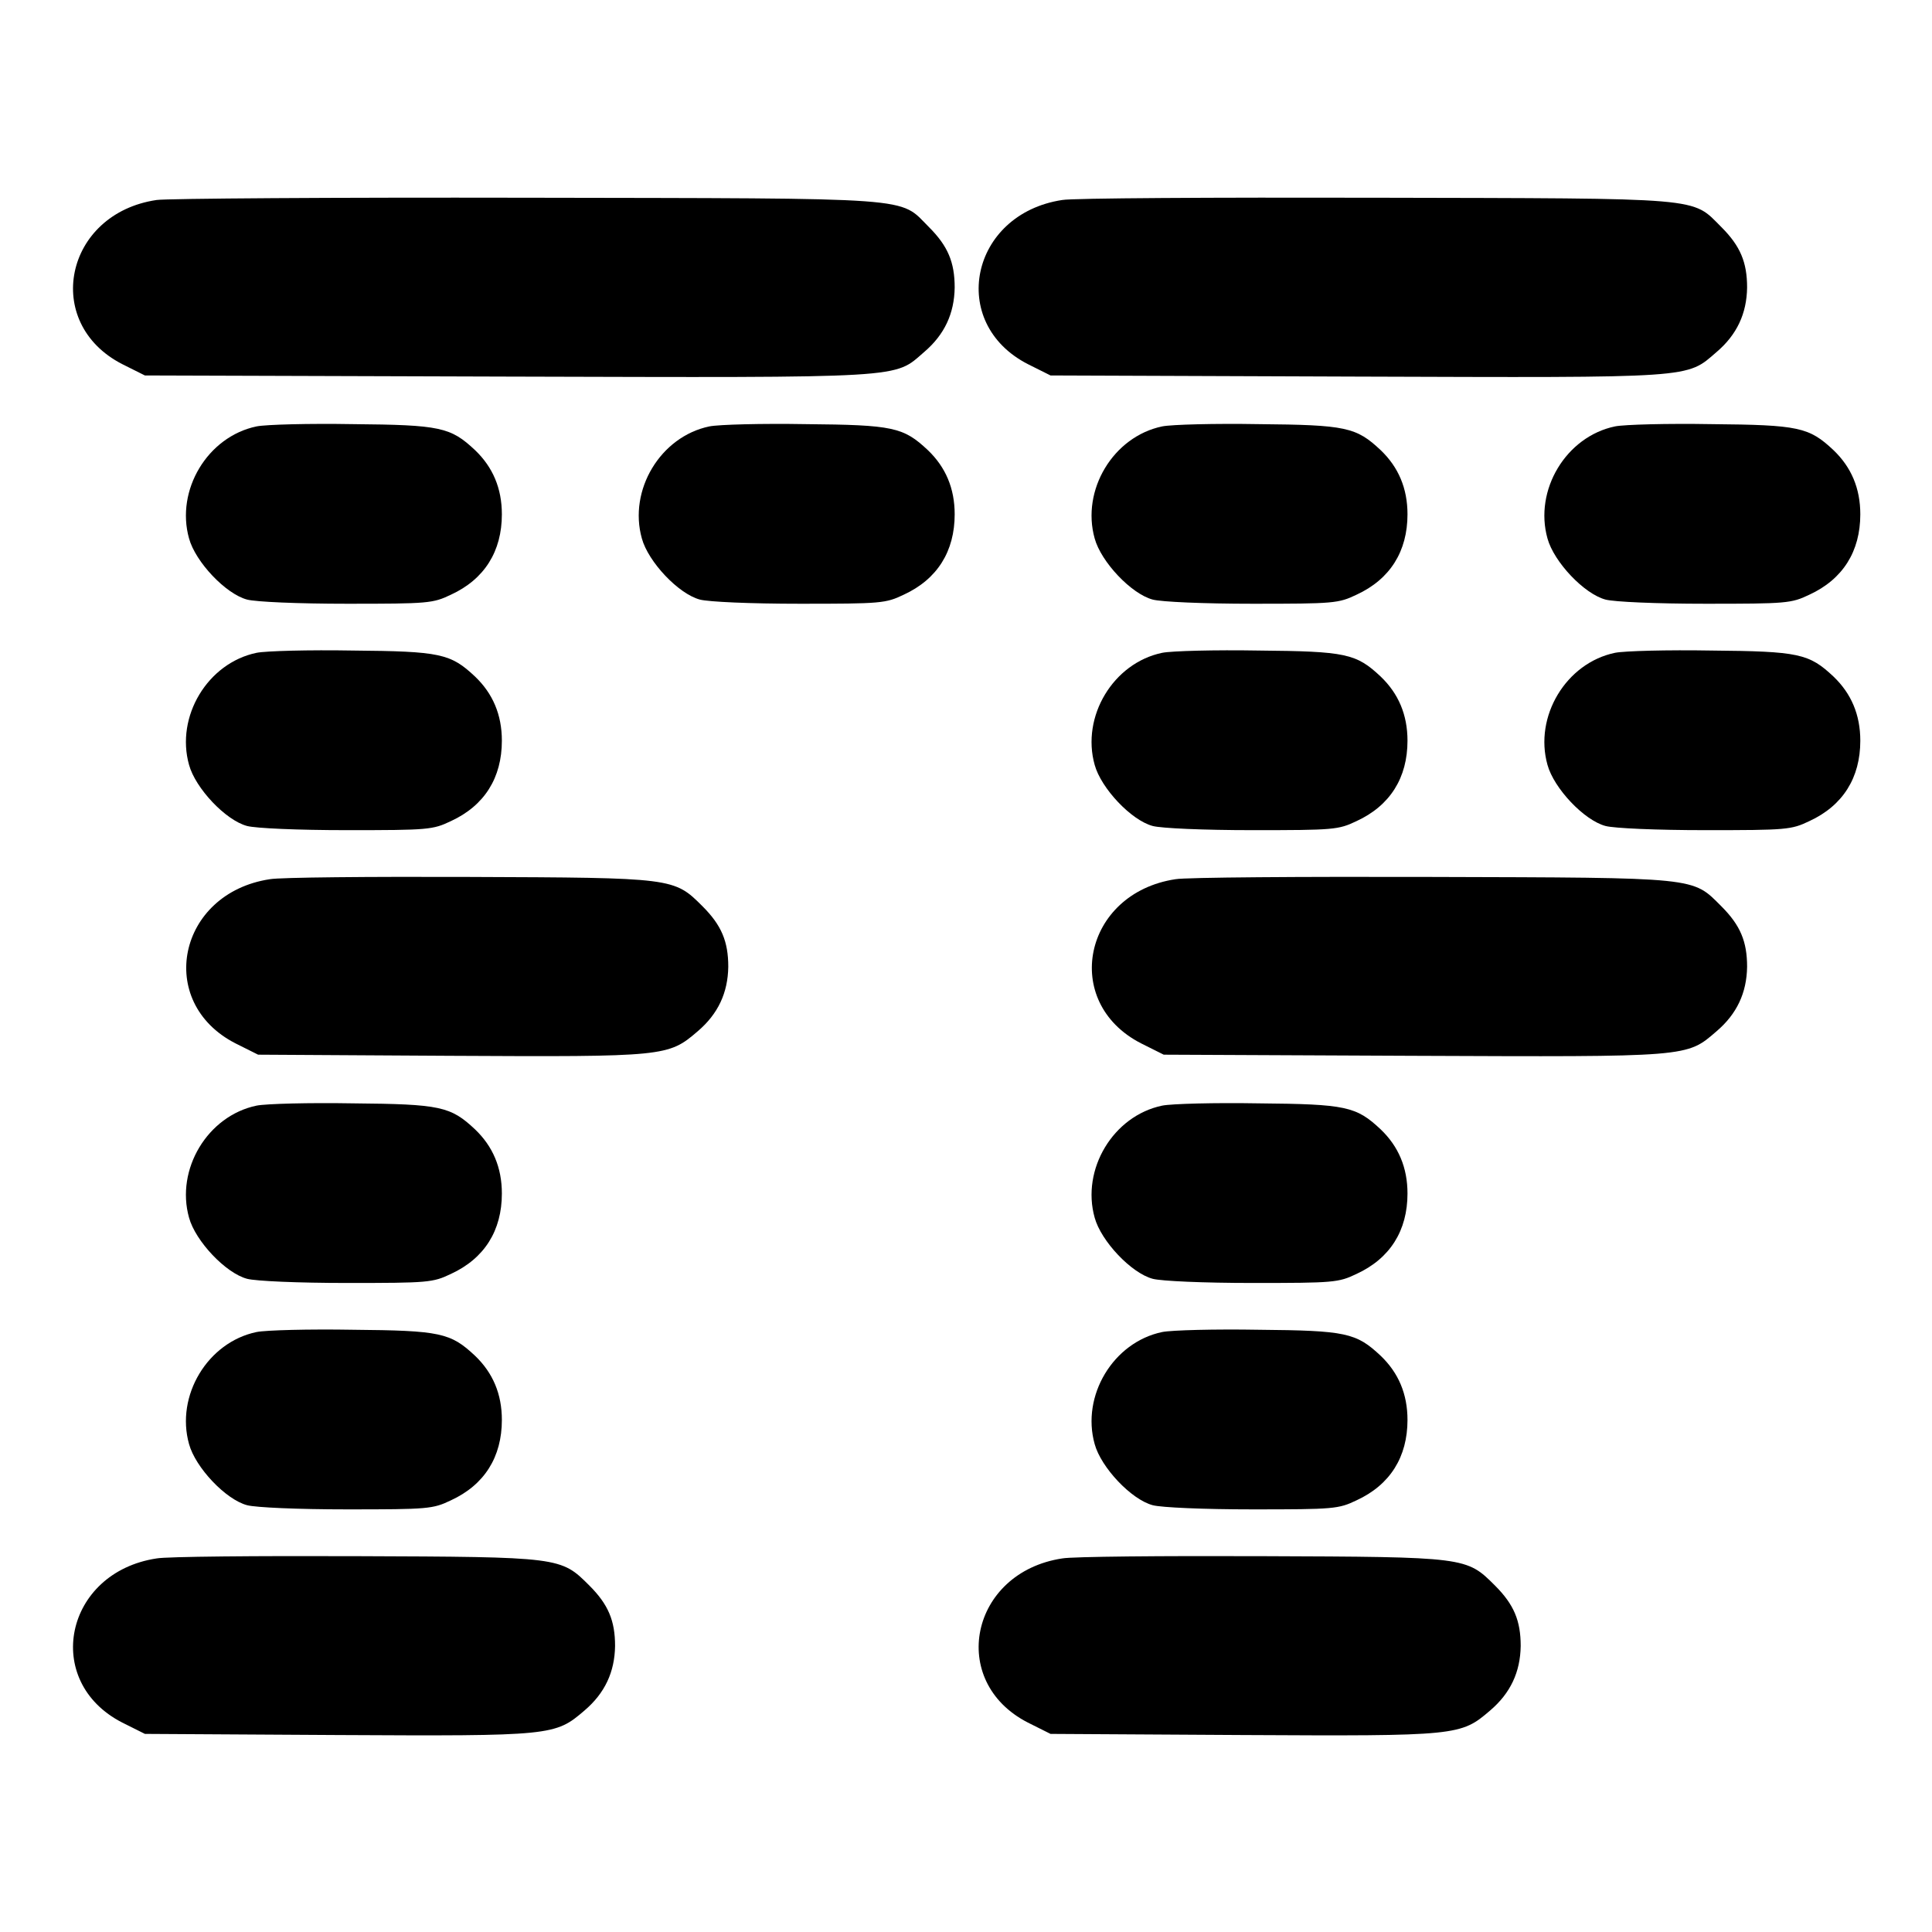
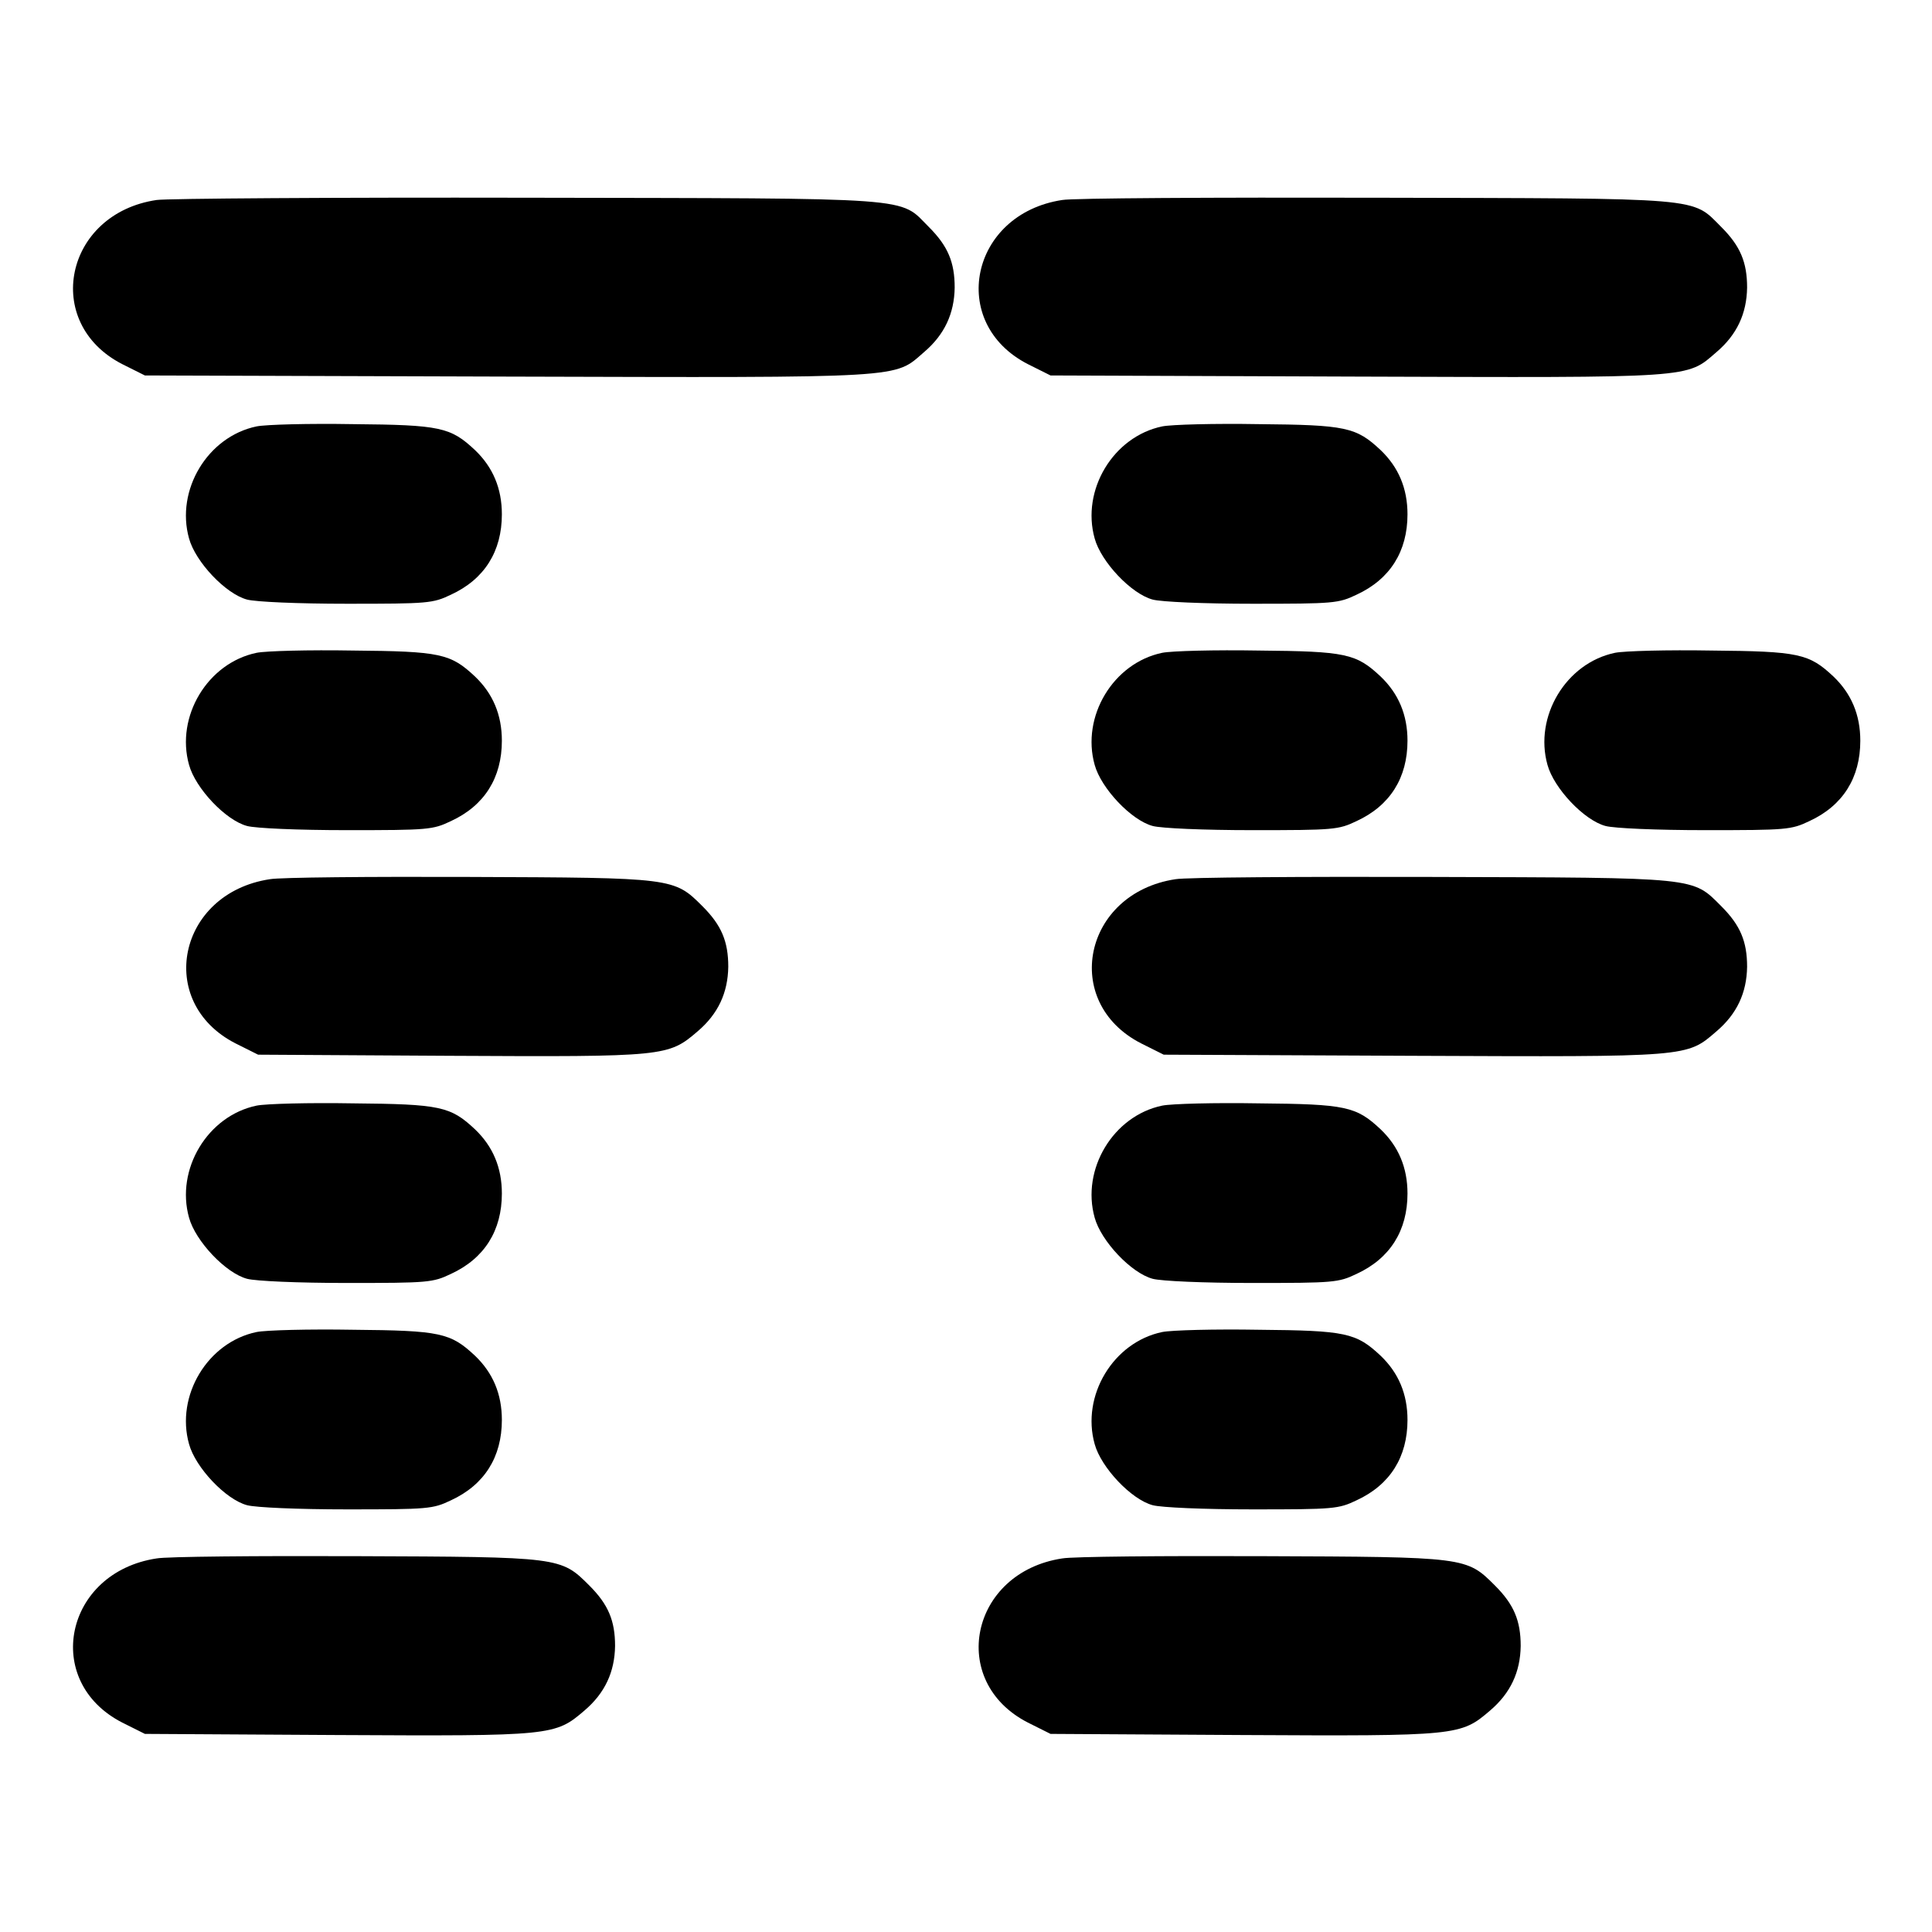
<svg xmlns="http://www.w3.org/2000/svg" version="1.0" width="512pt" height="512pt" viewBox="0 0 512 512" preserveAspectRatio="xMidYMid meet">
  <g transform="translate(0,512) scale(0.1,-0.1)" fill="#000000" stroke="none">
    <path d="M415 4590 c-244 -36 -304 -326 -91 -435 l60 -30 960 -3 c1068 -3 1024 -5 1105 65 54 46 80 102 81 171 0 67 -18 110 -68 160 -81 81 -19 76 -1067 78 -511 1 -953 -2 -980 -6z" />
    <path d="M2815 4590 c-244 -37 -304 -326 -91 -435 l60 -30 809 -3 c903 -3 875 -5 956 65 54 46 80 102 81 171 0 67 -18 110 -68 160 -80 80 -38 76 -917 78 -429 1 -803 -1 -830 -6z" />
    <path d="M680 3990 c-130 -27 -215 -169 -179 -297 17 -62 97 -147 154 -162 23 -6 133 -11 265 -11 215 0 227 1 275 24 89 41 135 115 135 213 0 69 -24 125 -71 170 -65 61 -92 67 -324 69 -116 2 -230 -1 -255 -6z" />
-     <path d="M1880 3990 c-130 -27 -215 -169 -179 -297 17 -62 97 -147 154 -162 23 -6 133 -11 265 -11 215 0 227 1 275 24 89 41 135 115 135 213 0 69 -24 125 -71 170 -65 61 -92 67 -324 69 -115 2 -230 -1 -255 -6z" />
    <path d="M3080 3990 c-130 -27 -215 -169 -179 -297 17 -62 97 -147 154 -162 23 -6 133 -11 265 -11 215 0 227 1 275 24 89 41 135 115 135 213 0 69 -24 125 -71 170 -65 61 -92 67 -324 69 -115 2 -230 -1 -255 -6z" />
-     <path d="M4280 3990 c-130 -27 -215 -169 -179 -297 17 -62 97 -147 154 -162 23 -6 133 -11 265 -11 215 0 227 1 275 24 89 41 135 115 135 213 0 69 -24 125 -71 170 -65 61 -92 67 -324 69 -115 2 -230 -1 -255 -6z" />
    <path d="M680 3390 c-130 -27 -215 -169 -179 -297 17 -62 97 -147 154 -162 23 -6 133 -11 265 -11 215 0 227 1 275 24 89 41 135 115 135 213 0 69 -24 125 -71 170 -65 61 -92 67 -324 69 -116 2 -230 -1 -255 -6z" />
    <path d="M3080 3390 c-130 -27 -215 -169 -179 -297 17 -62 97 -147 154 -162 23 -6 133 -11 265 -11 215 0 227 1 275 24 89 41 135 115 135 213 0 69 -24 125 -71 170 -65 61 -92 67 -324 69 -115 2 -230 -1 -255 -6z" />
    <path d="M4280 3390 c-130 -27 -215 -169 -179 -297 17 -62 97 -147 154 -162 23 -6 133 -11 265 -11 215 0 227 1 275 24 89 41 135 115 135 213 0 69 -24 125 -71 170 -65 61 -92 67 -324 69 -115 2 -230 -1 -255 -6z" />
    <path d="M715 2790 c-244 -37 -304 -326 -91 -435 l60 -30 509 -3 c571 -3 578 -2 656 65 54 46 80 102 81 171 0 67 -18 110 -68 160 -76 76 -76 76 -617 78 -264 1 -503 -1 -530 -6z" />
    <path d="M3115 2790 c-244 -37 -304 -326 -91 -435 l60 -30 659 -3 c737 -3 726 -4 806 65 54 46 80 102 81 171 0 67 -18 110 -68 160 -78 78 -57 76 -767 78 -346 1 -653 -1 -680 -6z" />
    <path d="M680 2190 c-130 -27 -215 -169 -179 -297 17 -62 97 -147 154 -162 23 -6 133 -11 265 -11 215 0 227 1 275 24 89 41 135 115 135 213 0 69 -24 125 -71 170 -65 61 -92 67 -324 69 -116 2 -230 -1 -255 -6z" />
    <path d="M3080 2190 c-130 -27 -215 -169 -179 -297 17 -62 97 -147 154 -162 23 -6 133 -11 265 -11 215 0 227 1 275 24 89 41 135 115 135 213 0 69 -24 125 -71 170 -65 61 -92 67 -324 69 -115 2 -230 -1 -255 -6z" />
    <path d="M680 1590 c-130 -27 -215 -169 -179 -297 17 -62 97 -147 154 -162 23 -6 133 -11 265 -11 215 0 227 1 275 24 89 41 135 115 135 213 0 69 -24 125 -71 170 -65 61 -92 67 -324 69 -116 2 -230 -1 -255 -6z" />
    <path d="M3080 1590 c-130 -27 -215 -169 -179 -297 17 -62 97 -147 154 -162 23 -6 133 -11 265 -11 215 0 227 1 275 24 89 41 135 115 135 213 0 69 -24 125 -71 170 -65 61 -92 67 -324 69 -115 2 -230 -1 -255 -6z" />
    <path d="M415 990 c-244 -37 -304 -326 -91 -435 l60 -30 509 -3 c571 -3 578 -2 656 65 54 46 80 102 81 171 0 67 -18 110 -68 160 -76 76 -76 76 -617 78 -264 1 -503 -1 -530 -6z" />
    <path d="M2815 990 c-244 -37 -304 -326 -91 -435 l60 -30 509 -3 c571 -3 578 -2 656 65 54 46 80 102 81 171 0 67 -18 110 -68 160 -76 76 -76 76 -617 78 -264 1 -503 -1 -530 -6z" />
  </g>
</svg>